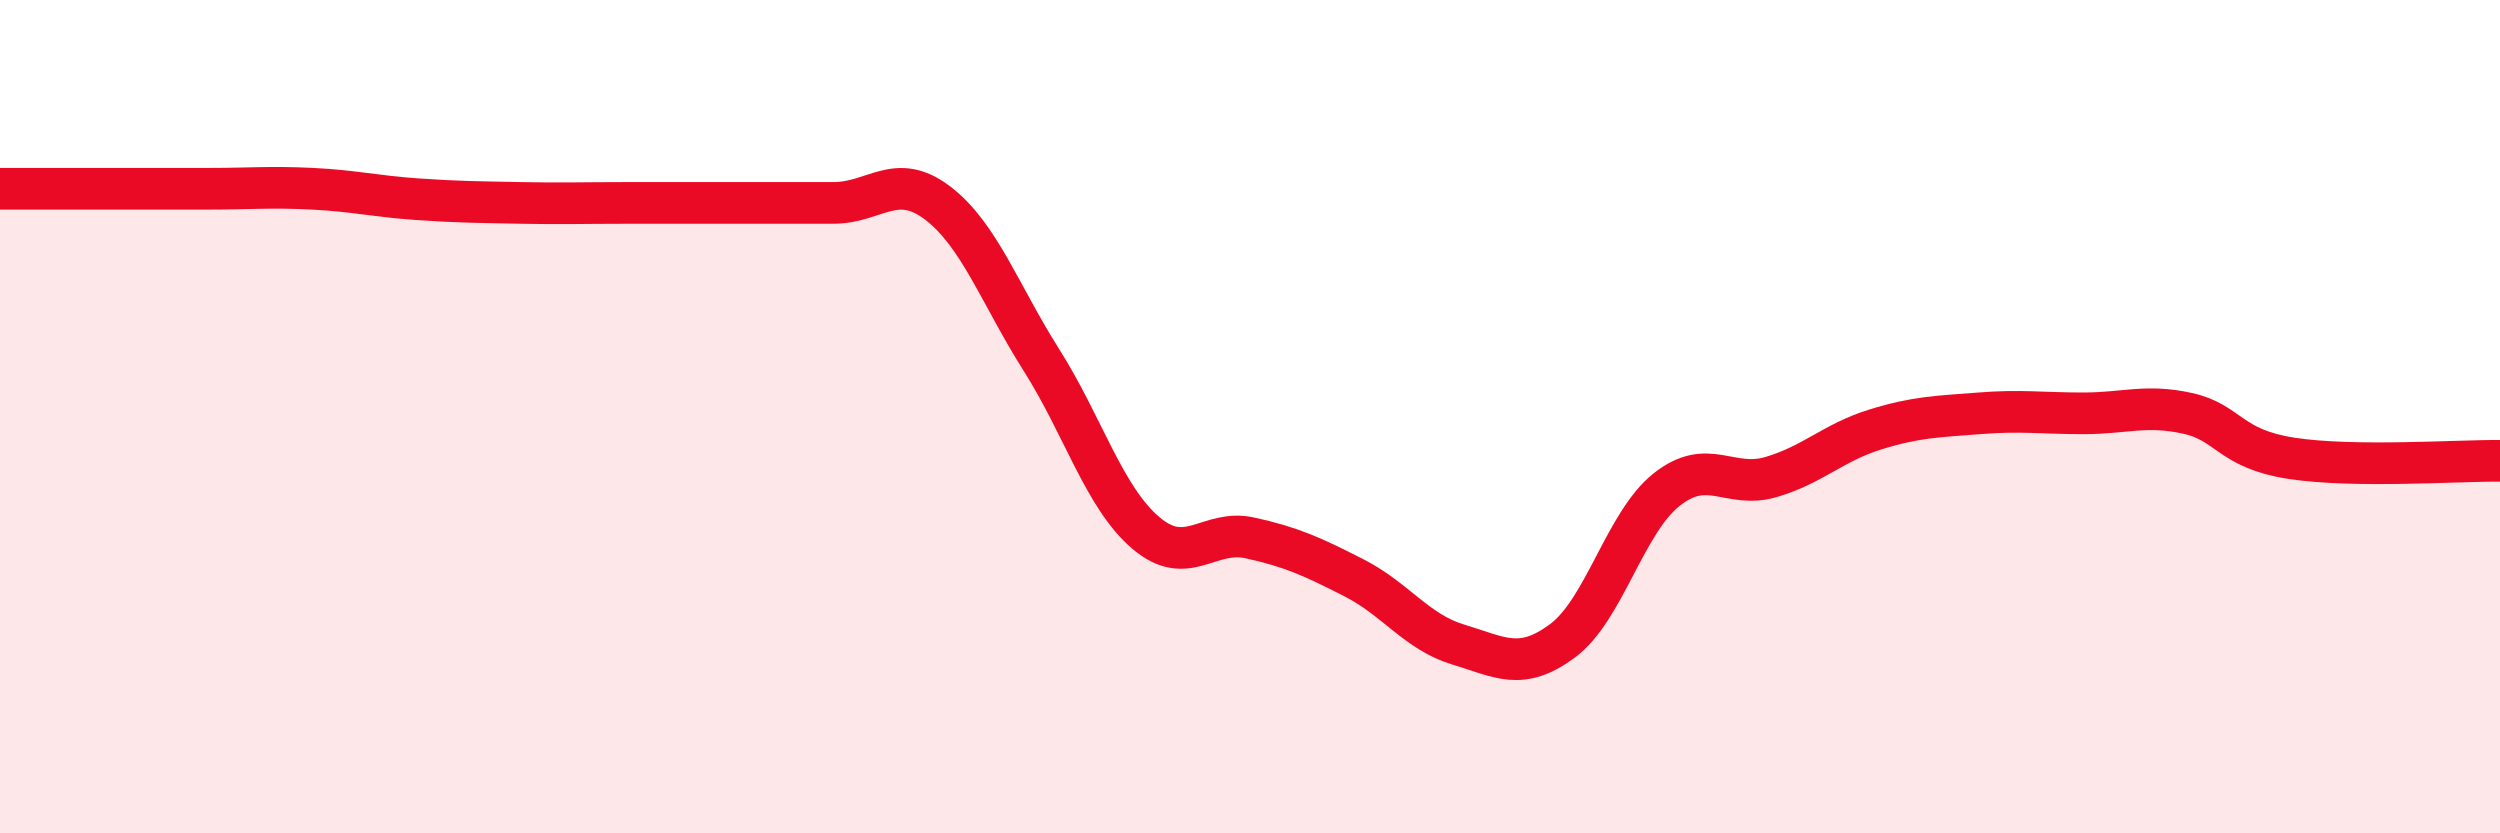
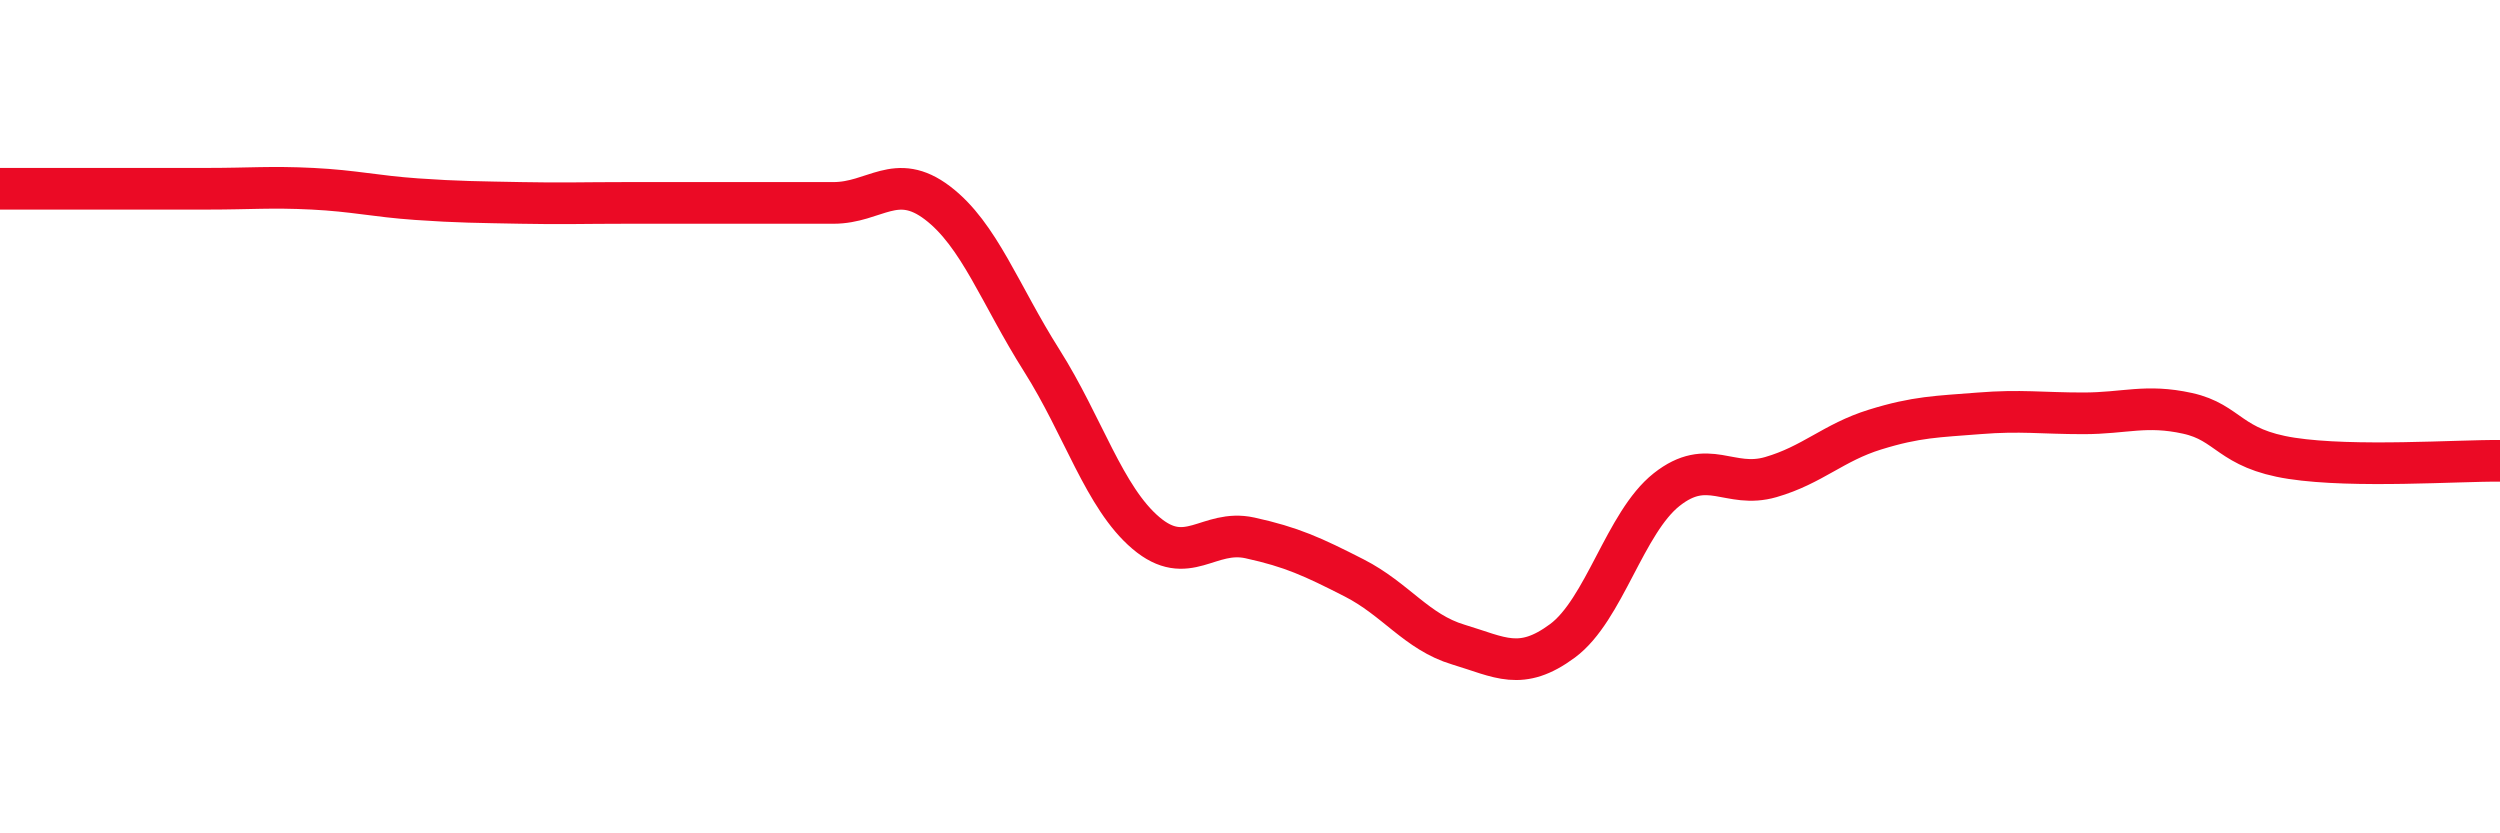
<svg xmlns="http://www.w3.org/2000/svg" width="60" height="20" viewBox="0 0 60 20">
-   <path d="M 0,4.53 C 0.5,4.53 1.5,4.53 2.5,4.53 C 3.5,4.53 4,4.53 5,4.53 C 6,4.53 6.5,4.48 7.5,4.53 C 8.5,4.58 9,4.71 10,4.78 C 11,4.85 11.5,4.85 12.5,4.87 C 13.5,4.89 14,4.87 15,4.87 C 16,4.87 16.5,4.87 17.5,4.87 C 18.5,4.87 19,4.87 20,4.87 C 21,4.87 21.5,4.11 22.5,4.87 C 23.5,5.63 24,7.07 25,8.65 C 26,10.23 26.5,11.94 27.5,12.79 C 28.5,13.64 29,12.69 30,12.91 C 31,13.13 31.5,13.36 32.5,13.87 C 33.5,14.38 34,15.17 35,15.47 C 36,15.77 36.5,16.12 37.5,15.38 C 38.5,14.64 39,12.54 40,11.75 C 41,10.96 41.5,11.74 42.5,11.45 C 43.5,11.16 44,10.62 45,10.31 C 46,10 46.5,10 47.5,9.92 C 48.5,9.84 49,9.92 50,9.92 C 51,9.92 51.5,9.7 52.5,9.92 C 53.5,10.14 53.5,10.77 55,11 C 56.5,11.23 59,11.05 60,11.06L60 20L0 20Z" fill="#EB0A25" opacity="0.1" stroke-linecap="round" stroke-linejoin="round" />
  <path d="M 0,4.53 C 0.5,4.53 1.5,4.53 2.5,4.53 C 3.5,4.53 4,4.53 5,4.53 C 6,4.53 6.5,4.48 7.5,4.53 C 8.5,4.58 9,4.71 10,4.78 C 11,4.85 11.5,4.85 12.5,4.87 C 13.5,4.89 14,4.87 15,4.87 C 16,4.87 16.5,4.87 17.5,4.87 C 18.5,4.87 19,4.87 20,4.87 C 21,4.87 21.5,4.11 22.5,4.87 C 23.5,5.63 24,7.07 25,8.65 C 26,10.23 26.5,11.94 27.5,12.79 C 28.5,13.64 29,12.69 30,12.91 C 31,13.13 31.5,13.36 32.5,13.87 C 33.5,14.38 34,15.17 35,15.47 C 36,15.77 36.5,16.12 37.5,15.38 C 38.5,14.64 39,12.54 40,11.75 C 41,10.96 41.5,11.74 42.5,11.45 C 43.5,11.16 44,10.62 45,10.31 C 46,10 46.5,10 47.5,9.92 C 48.5,9.84 49,9.92 50,9.92 C 51,9.92 51.5,9.7 52.5,9.92 C 53.5,10.14 53.5,10.77 55,11 C 56.5,11.23 59,11.05 60,11.06" stroke="#EB0A25" stroke-width="1" fill="none" stroke-linecap="round" stroke-linejoin="round" />
</svg>